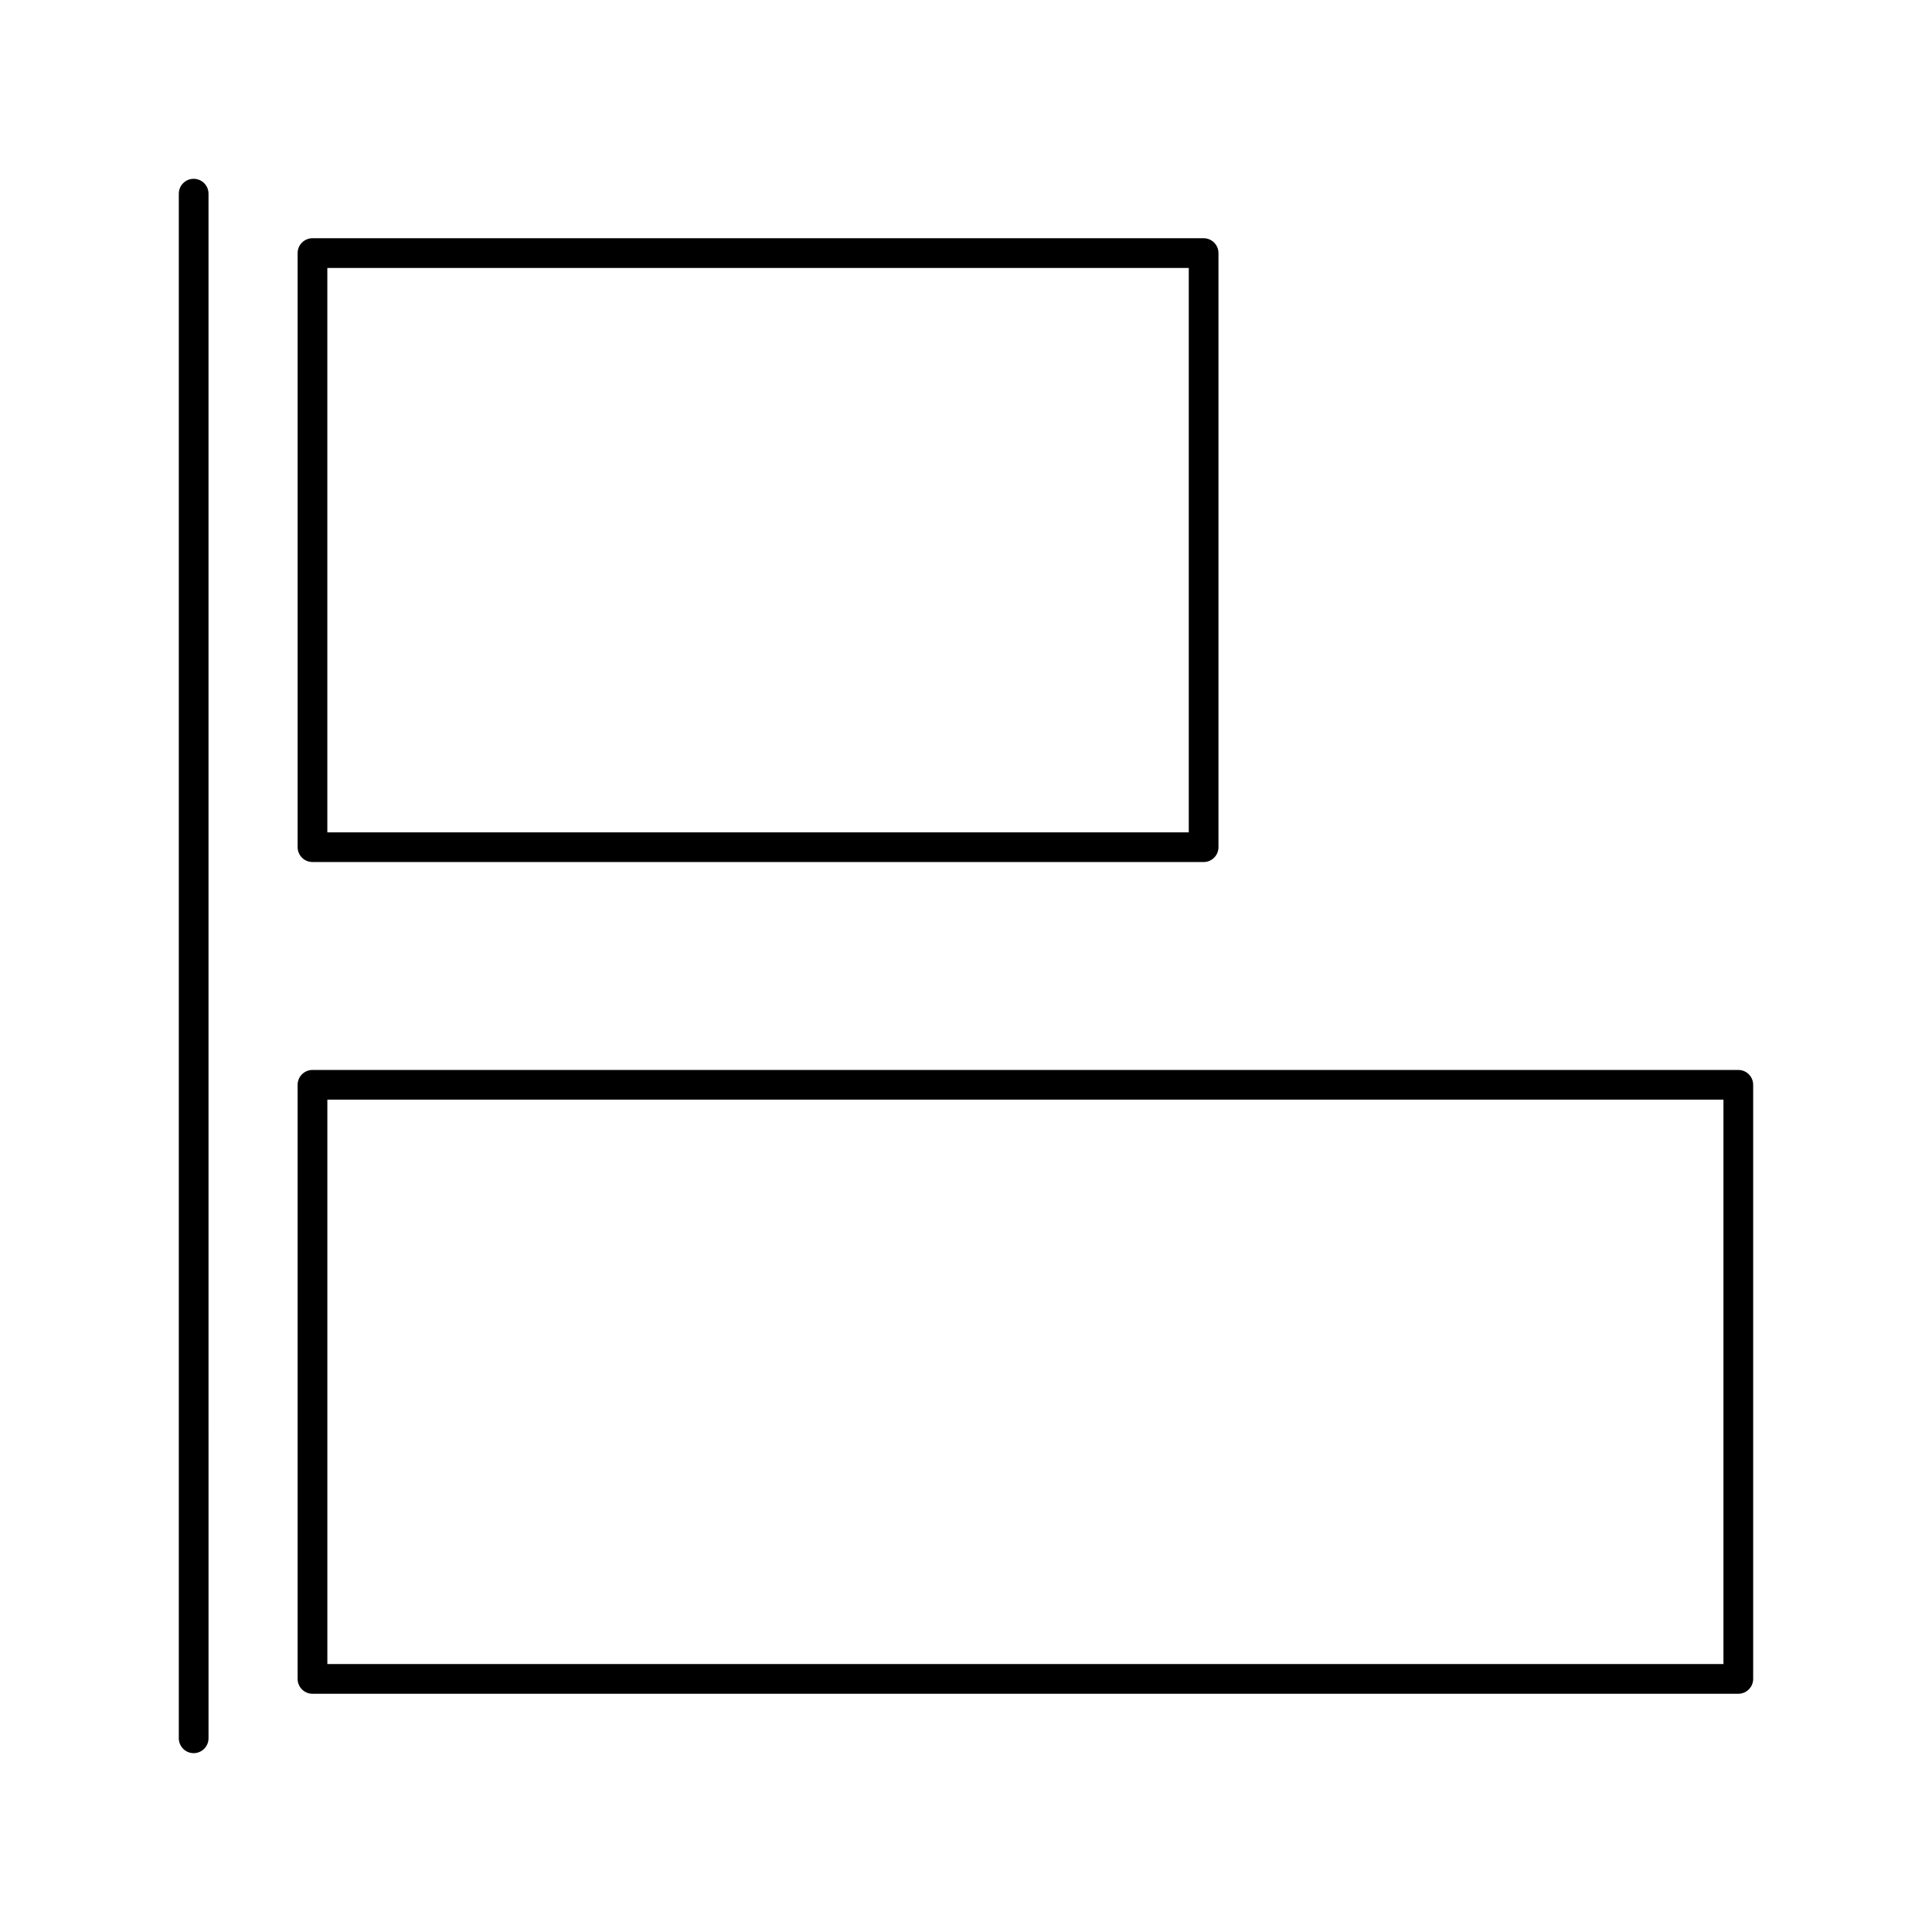
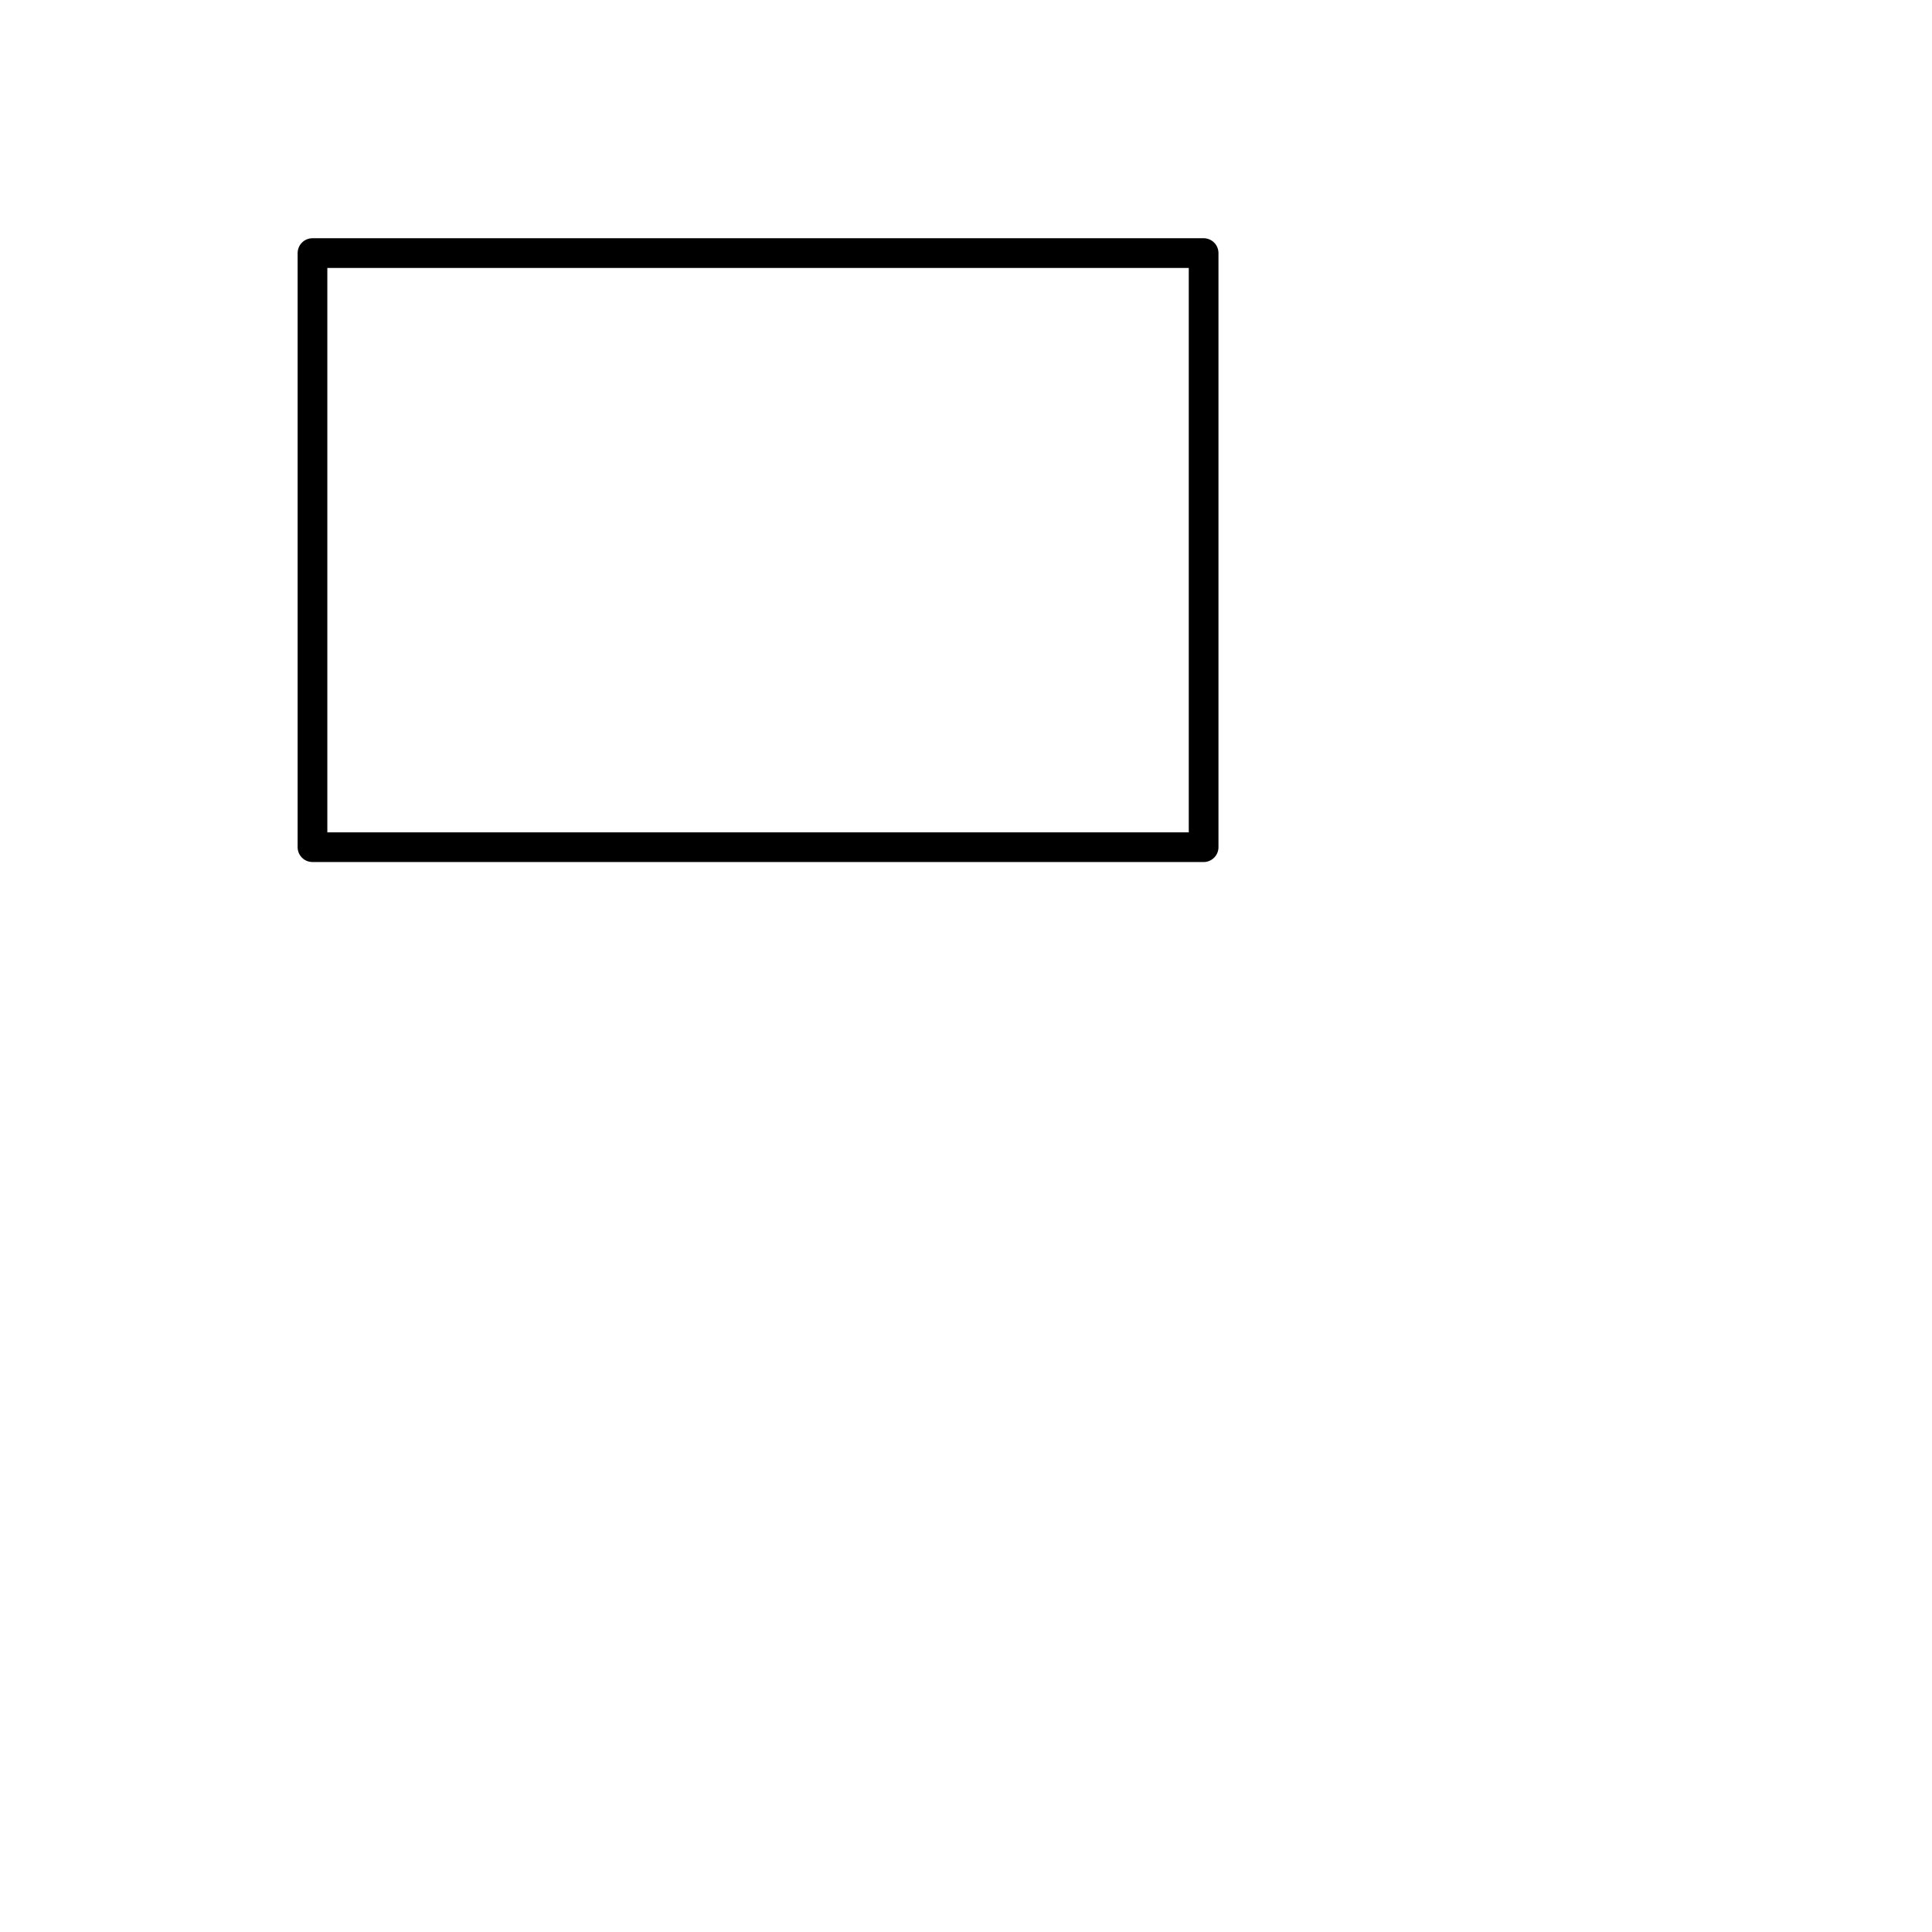
<svg xmlns="http://www.w3.org/2000/svg" fill="#000000" width="800px" height="800px" version="1.1" viewBox="144 144 512 512">
  <g>
-     <path d="m195.32 191.39c-2.172 0-3.934 1.762-3.934 3.934v409.34c0 2.172 1.762 3.938 3.938 3.938 2.172 0 3.938-1.762 3.938-3.938l-0.004-409.34c0-2.172-1.762-3.934-3.938-3.934z" />
    <path d="m226.81 372.45h236.16c2.172 0 3.938-1.762 3.938-3.938v-157.44c0-2.172-1.762-3.938-3.938-3.938h-236.16c-2.172 0-3.934 1.766-3.934 3.938v157.44c0 2.172 1.762 3.934 3.934 3.934zm3.938-157.44h228.29v149.57h-228.29z" />
-     <path d="m604.67 427.55h-377.86c-2.172 0-3.938 1.762-3.938 3.938v157.44c0 2.172 1.762 3.938 3.938 3.938h377.86c2.172 0 3.938-1.762 3.938-3.938v-157.44c0-2.176-1.762-3.938-3.934-3.938zm-3.938 157.44h-369.98v-149.57h369.98z" />
  </g>
</svg>